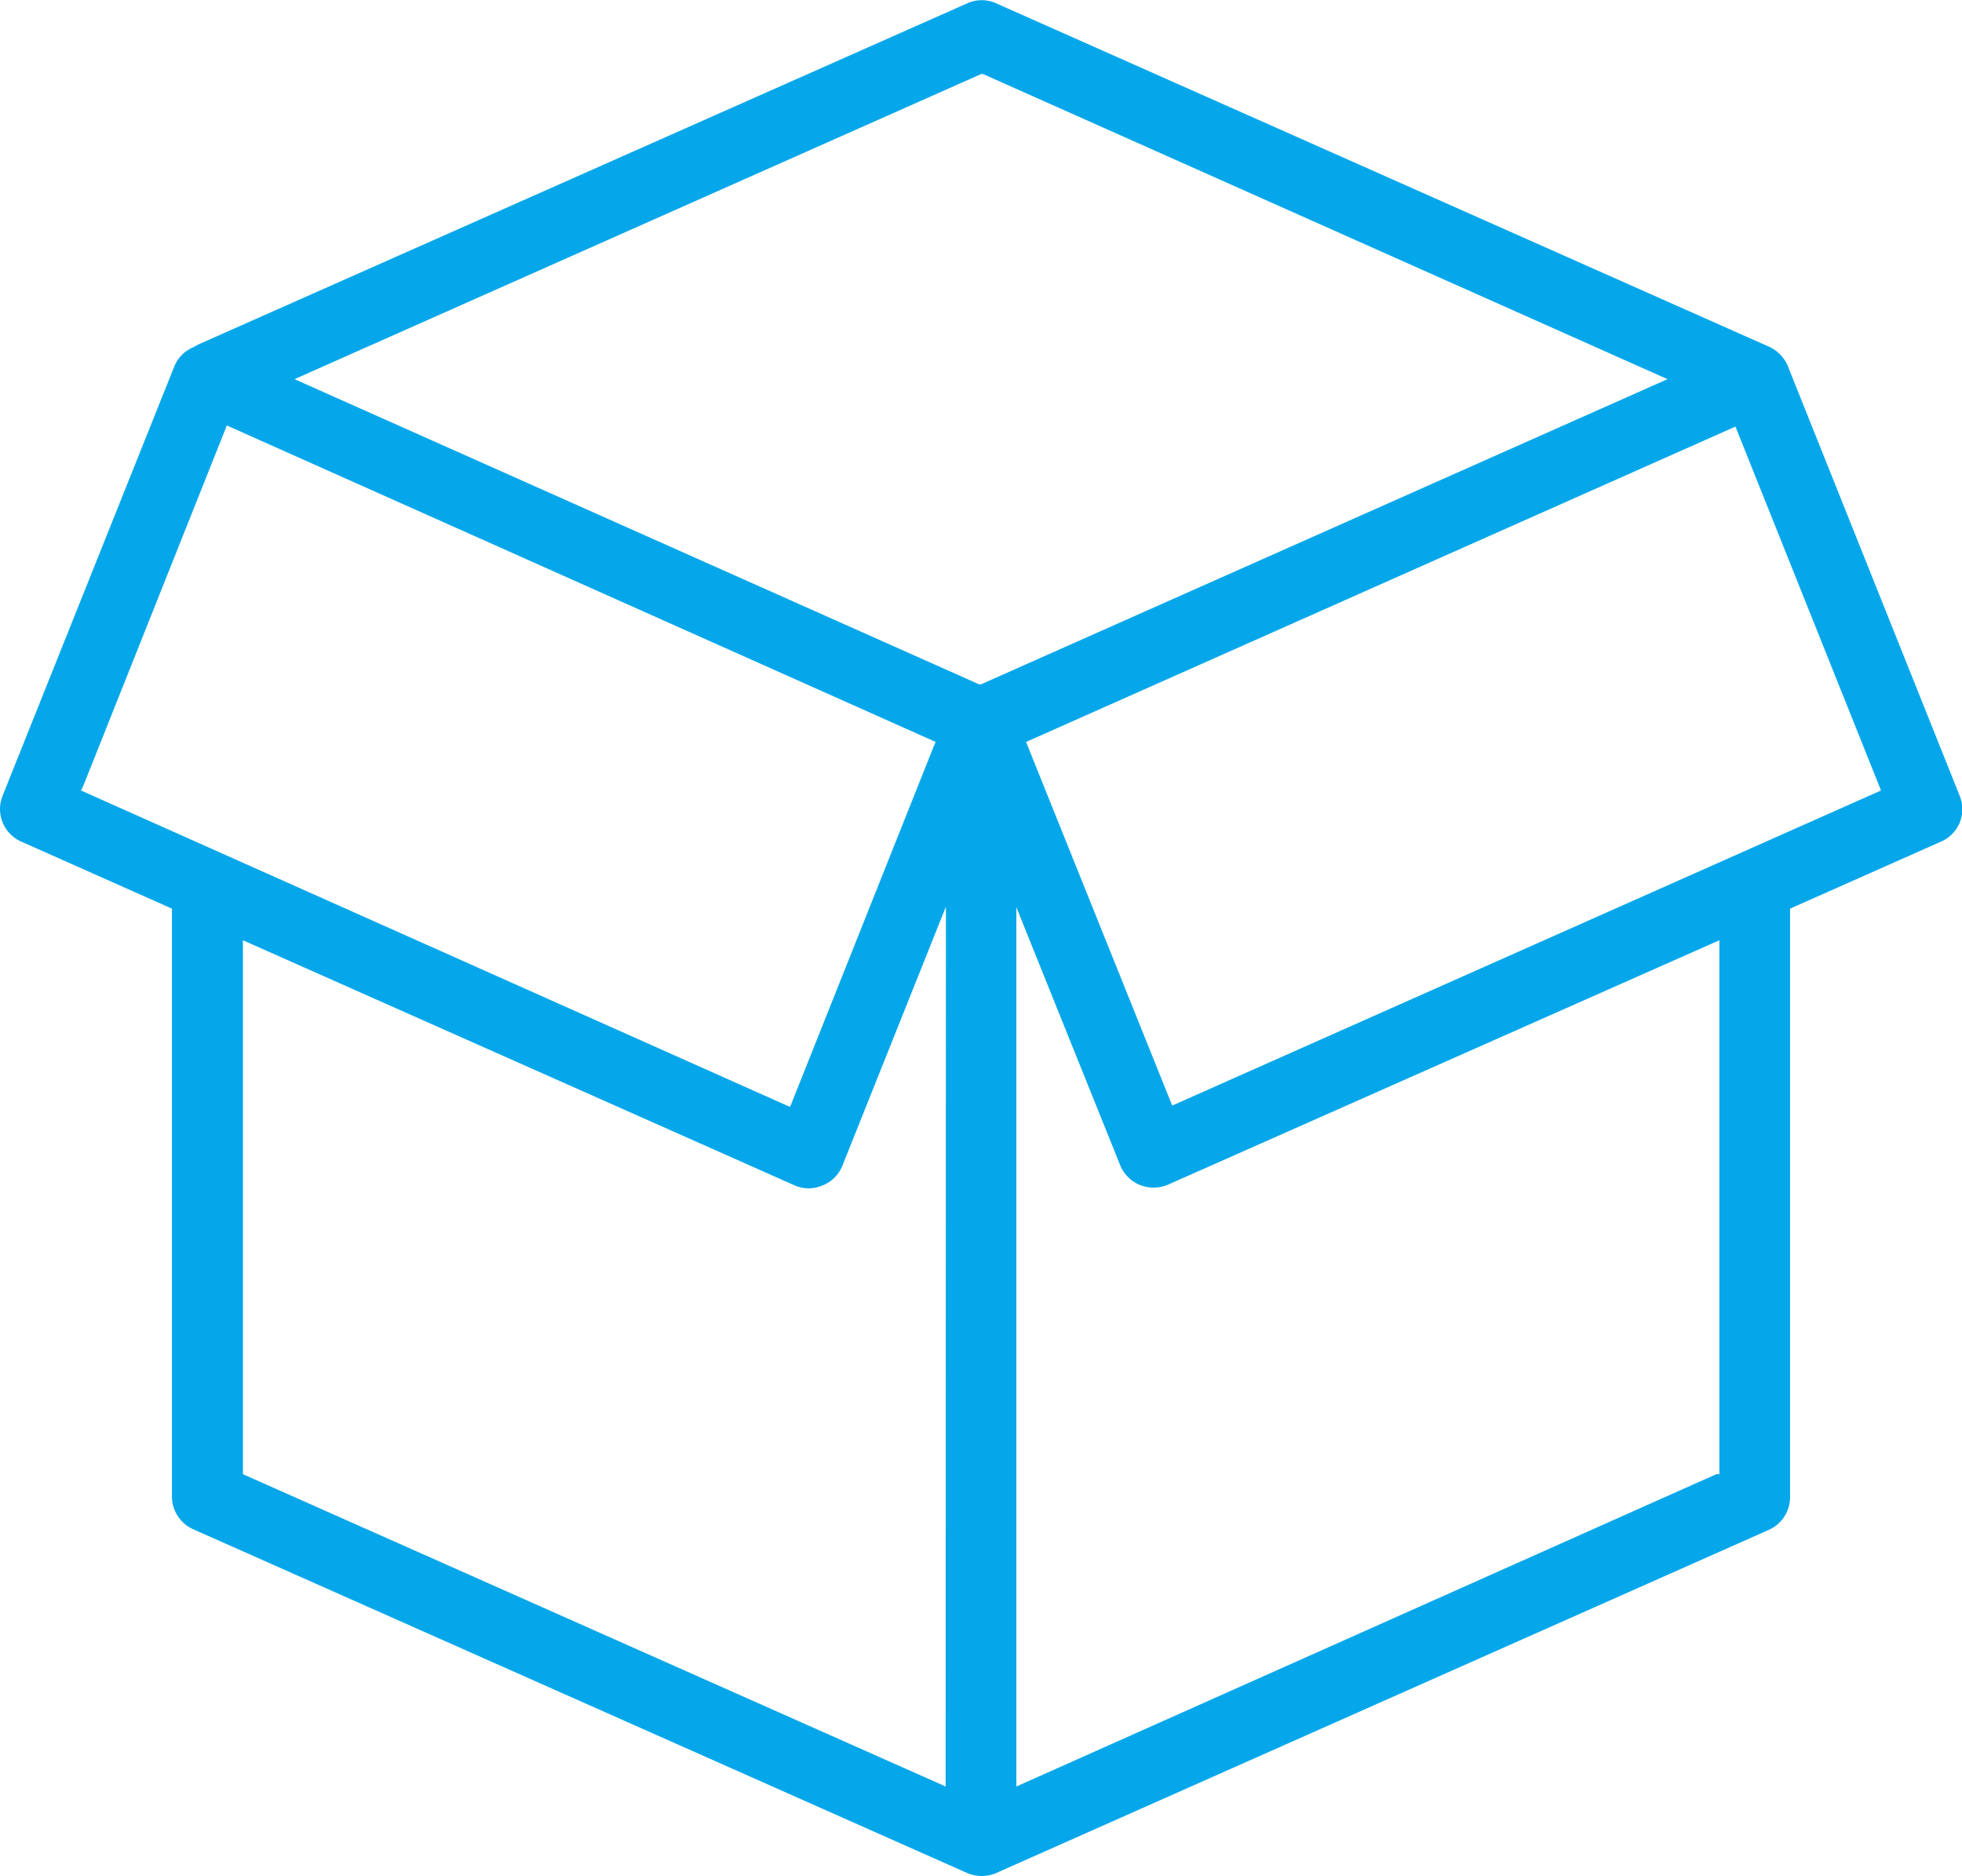
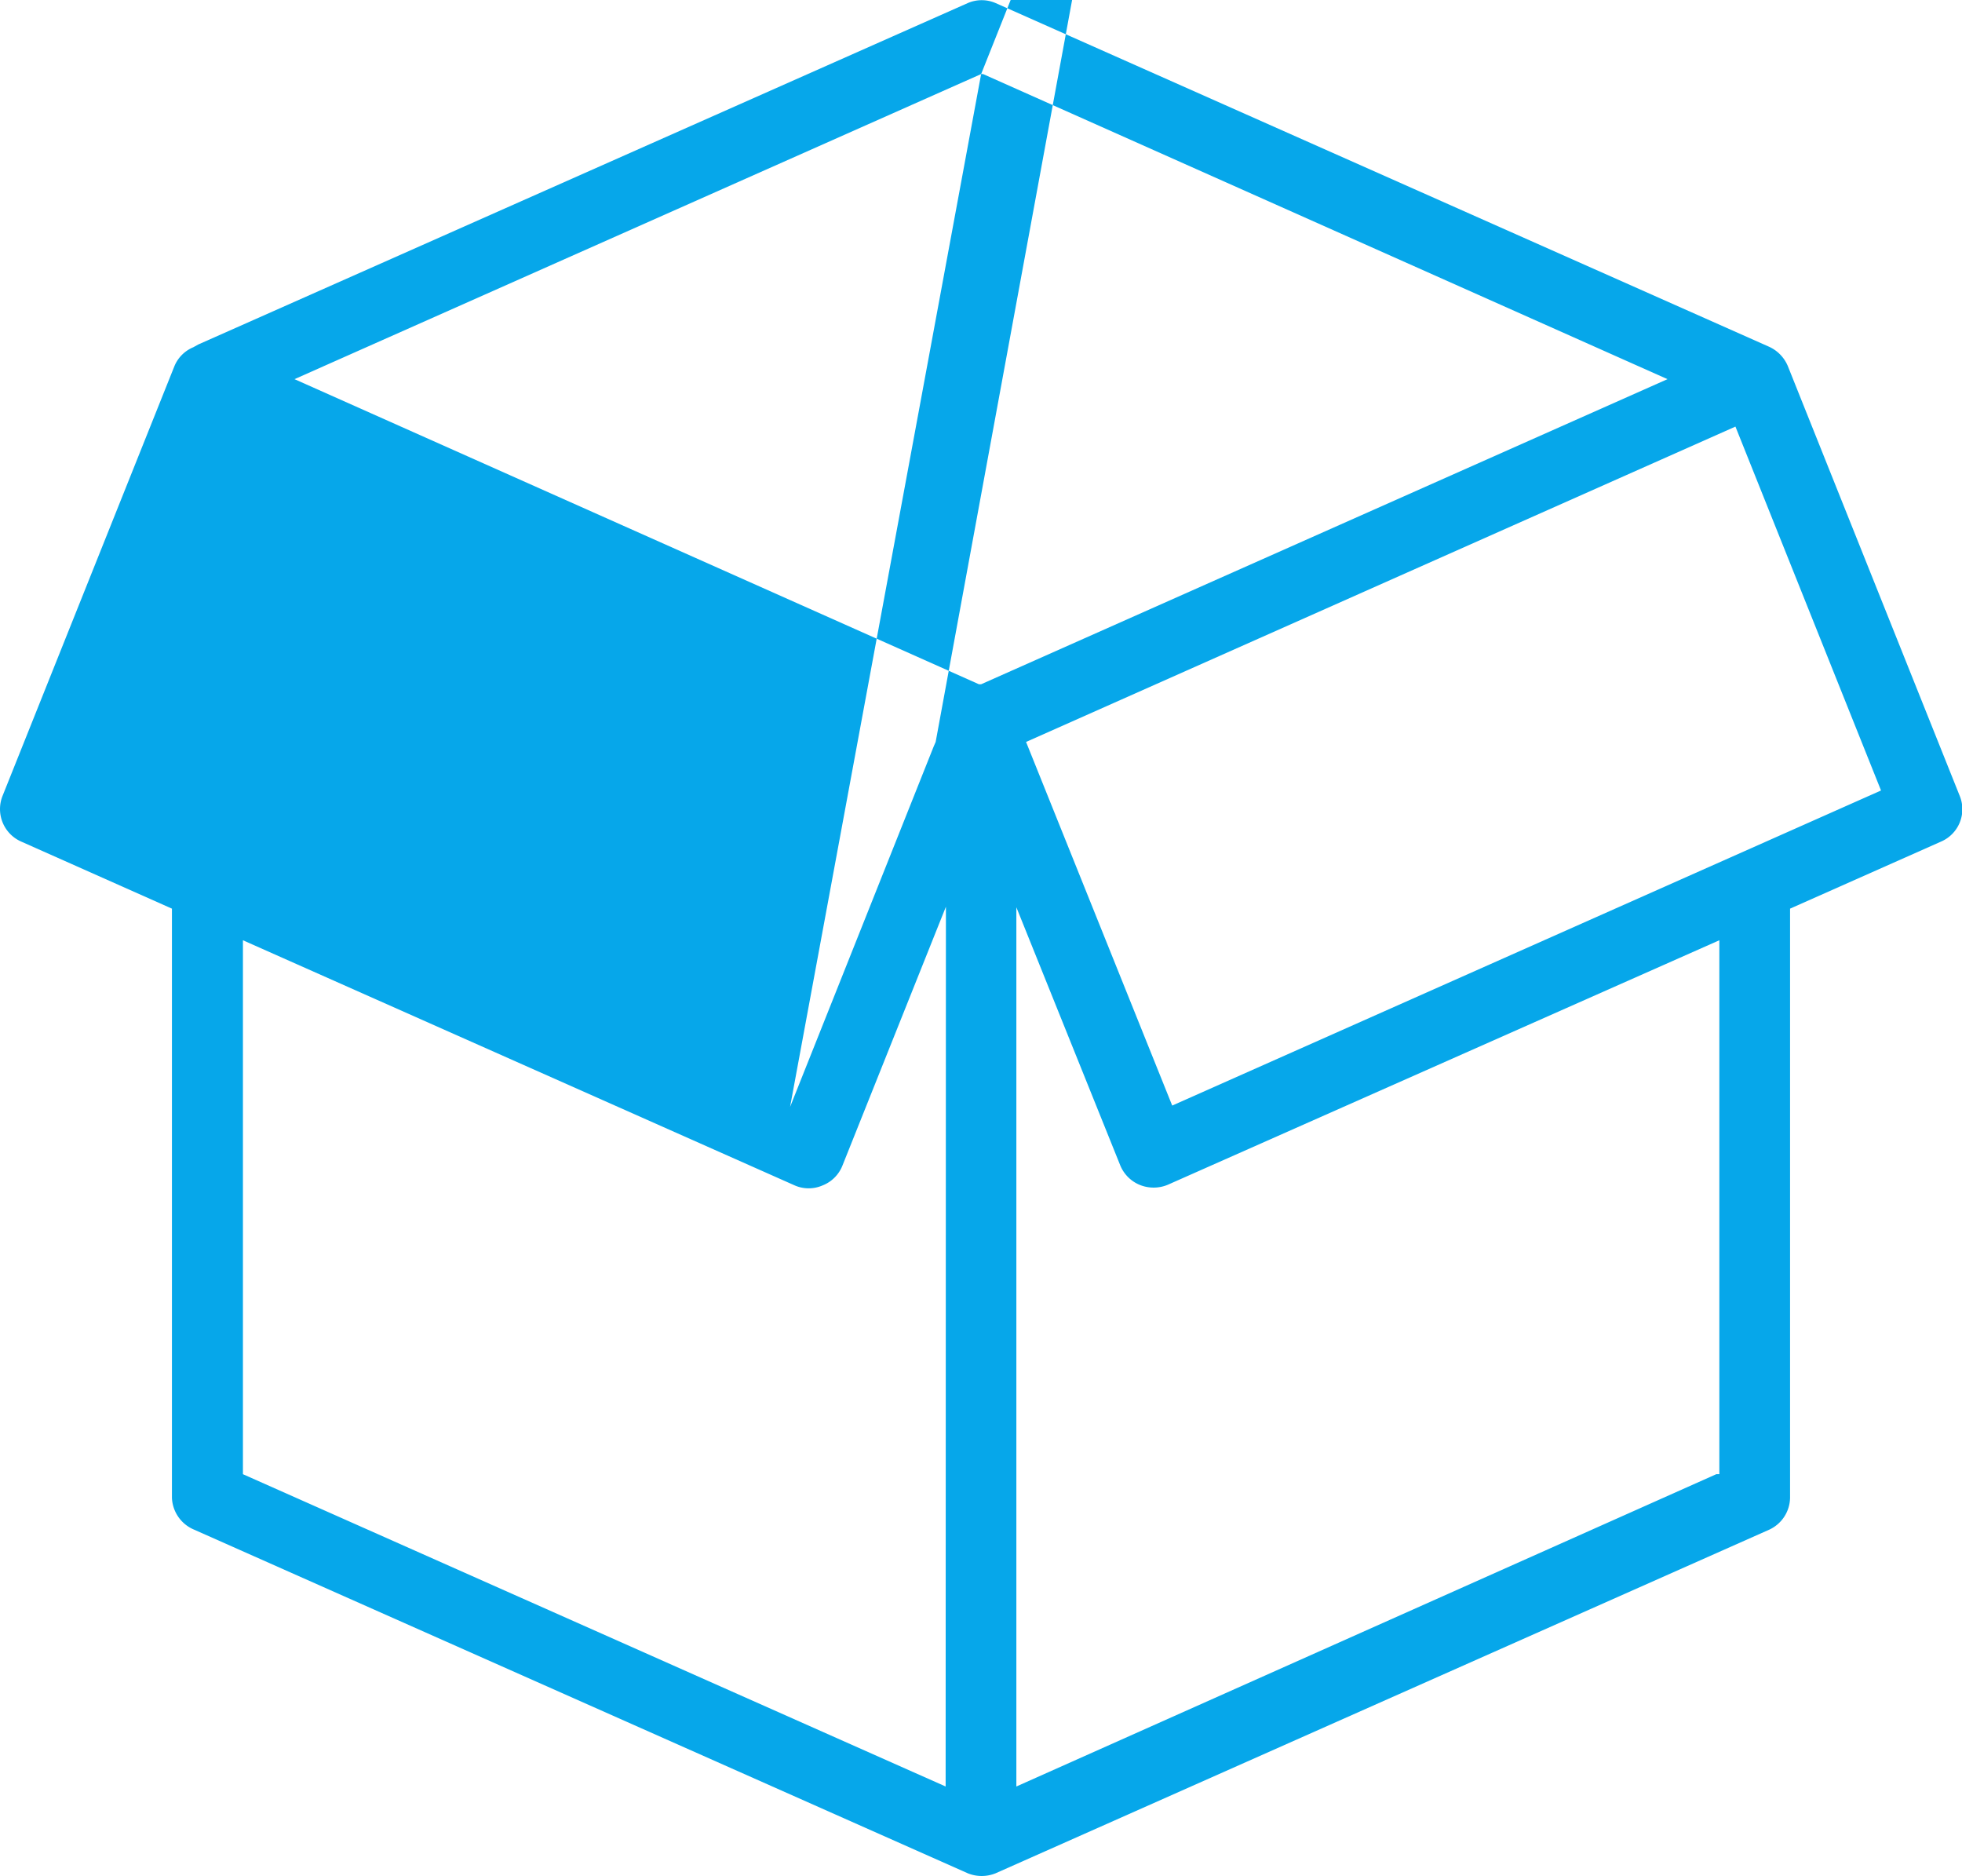
<svg xmlns="http://www.w3.org/2000/svg" id="b3f86a9f-842b-4307-bffb-9f08afcf82fd" data-name="Layer 1" viewBox="0 0 70.75 67.65">
  <title>1</title>
-   <path d="M7,55.15l27.9,12.39a1.34,1.34,0,0,0,1,0L63.8,55.15A1.29,1.29,0,0,0,64.55,54V32.76L70,30.34a1.27,1.27,0,0,0,.67-1.64L64.47,13.2a1.33,1.33,0,0,0-.68-.7L35.9.11a1.26,1.26,0,0,0-1,0L7.15,12.42l-.18.1a1.26,1.26,0,0,0-.68.68L.09,28.7a1.28,1.28,0,0,0,.67,1.64L6.2,32.76V54A1.3,1.3,0,0,0,7,55.15ZM34.1,64.41,8.76,53.15V33.9l19.9,8.84a1.26,1.26,0,0,0,1,0,1.27,1.27,0,0,0,.72-.72l3.73-9.33ZM62,53.15l-.11,0L36.65,64.41V32.71L40.39,42a1.29,1.29,0,0,0,.71.72,1.33,1.33,0,0,0,1,0L62,33.9ZM67.83,28.5,42.27,39.86,37,26.75,62.58,15.38ZM35.38,2.67l.07,0,24.68,11-24.75,11-.08,0-24.68-11ZM2.92,28.5,3,28.34l5.18-13L33.74,26.75l-.07.16-5.18,13Z" fill="#06a7ea" />
+   <path d="M7,55.15l27.9,12.39a1.34,1.34,0,0,0,1,0L63.8,55.15A1.29,1.29,0,0,0,64.55,54V32.76L70,30.34a1.27,1.27,0,0,0,.67-1.64L64.47,13.2a1.33,1.33,0,0,0-.68-.7L35.9.11a1.26,1.26,0,0,0-1,0L7.15,12.42l-.18.1a1.26,1.26,0,0,0-.68.68L.09,28.7a1.28,1.28,0,0,0,.67,1.64L6.2,32.76V54A1.3,1.3,0,0,0,7,55.15ZM34.1,64.41,8.76,53.15V33.9l19.9,8.84a1.26,1.26,0,0,0,1,0,1.27,1.27,0,0,0,.72-.72l3.73-9.33ZM62,53.15l-.11,0L36.65,64.41V32.71L40.39,42a1.29,1.29,0,0,0,.71.72,1.33,1.33,0,0,0,1,0L62,33.9ZM67.83,28.5,42.27,39.86,37,26.75,62.58,15.38ZM35.38,2.67l.07,0,24.68,11-24.75,11-.08,0-24.68-11Zl5.18-13L33.74,26.75l-.07.16-5.18,13Z" fill="#06a7ea" />
</svg>